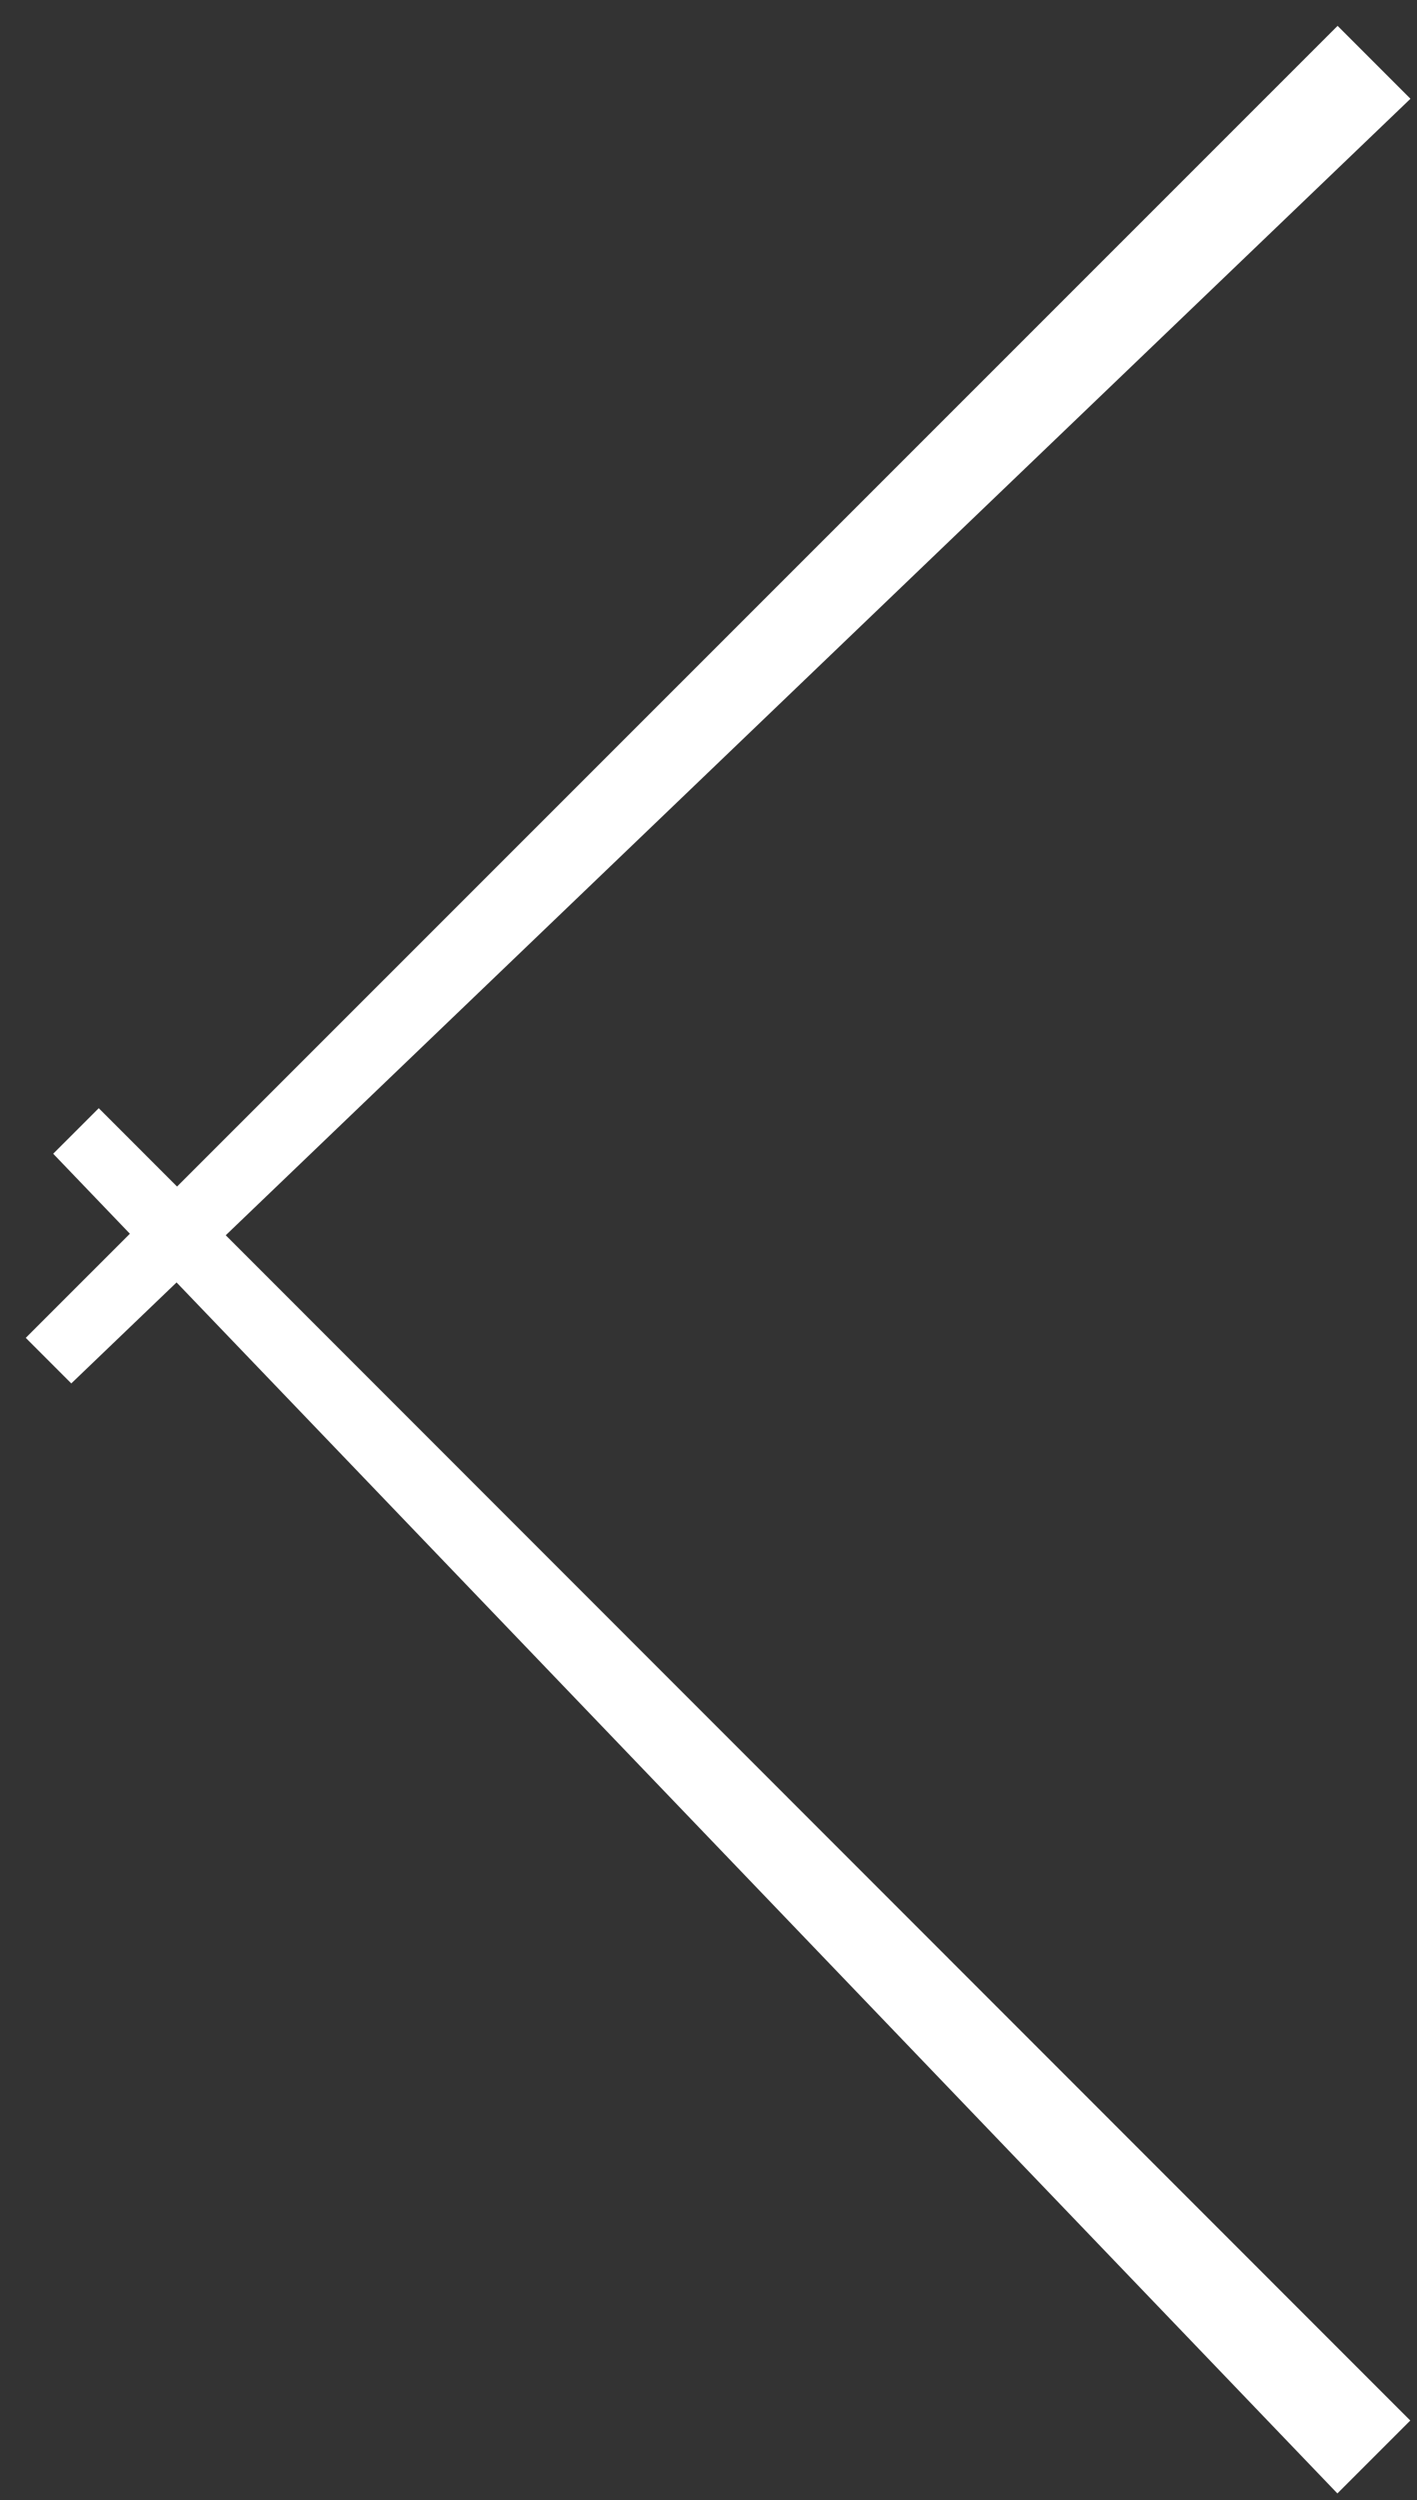
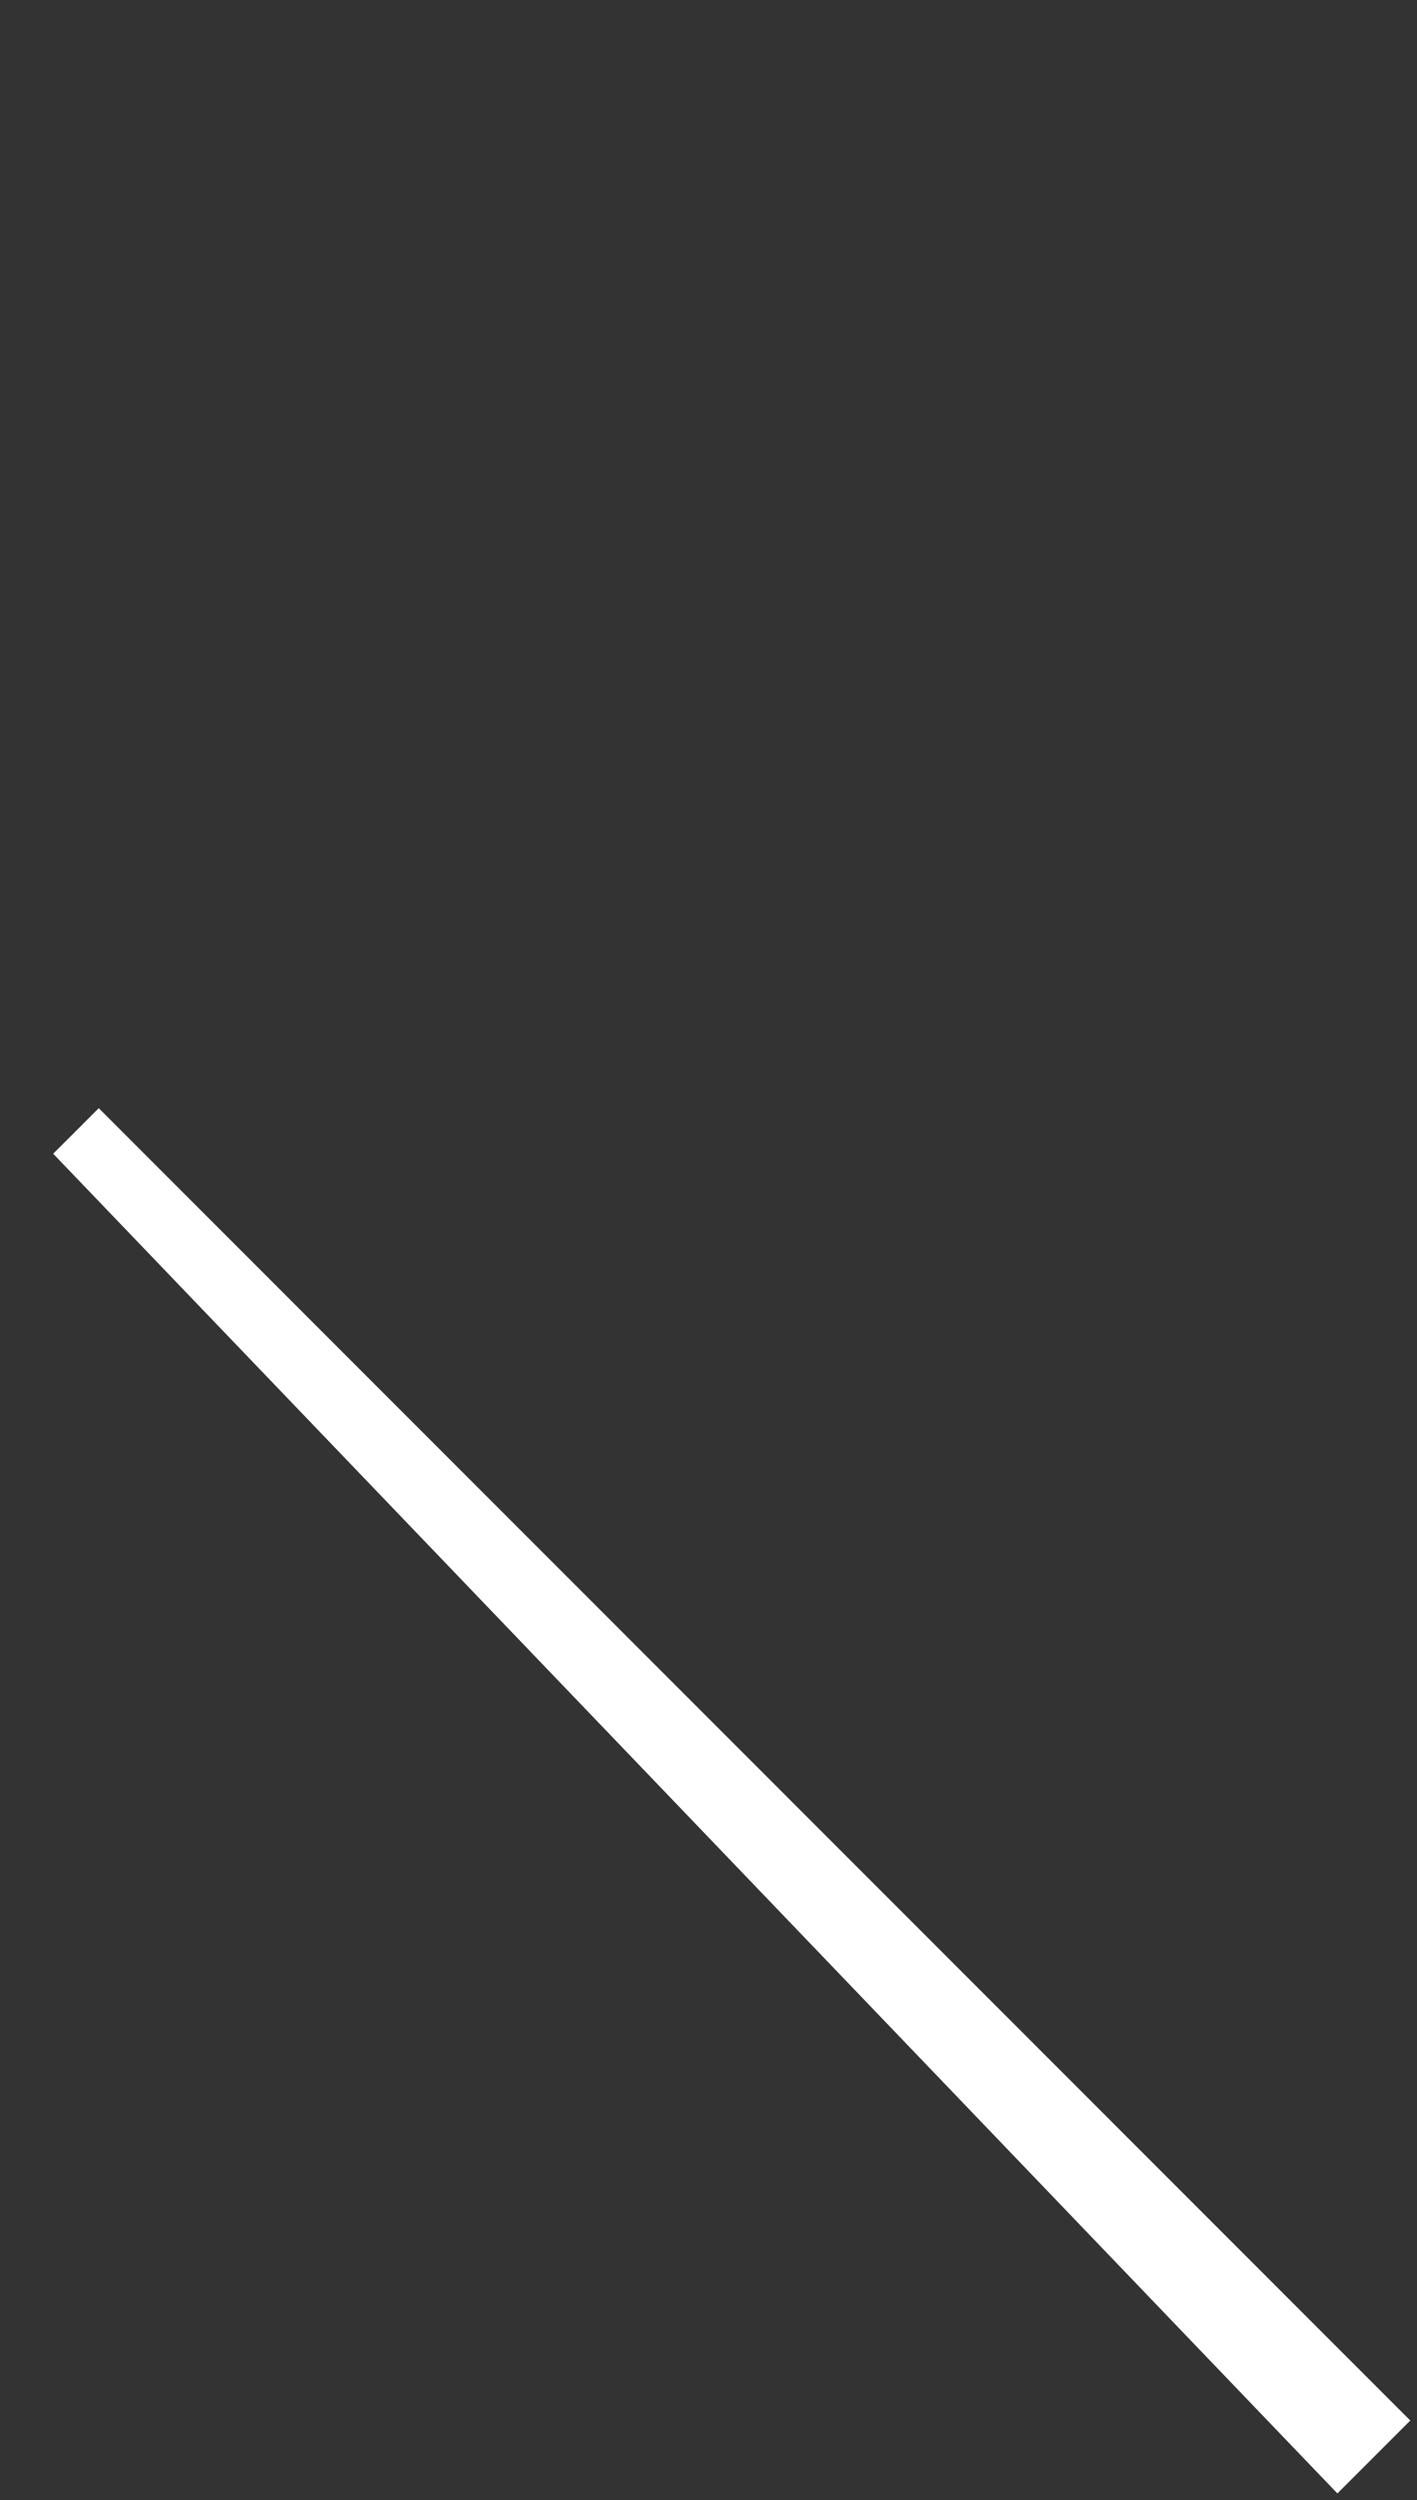
<svg xmlns="http://www.w3.org/2000/svg" width="55" height="97" viewBox="0 0 55 97" fill="none">
  <rect x="0" y="0" width="55" height="97" fill="#333333" stroke="none" />
-   <path d="M2.767 53.676L54.746 3.832L51.918 1.003L1 51.908L2.767 53.676Z" fill="white" />
  <path d="M2.065 44.764L51.91 96.743L54.739 93.915L3.833 42.997L2.065 44.764Z" fill="white" />
</svg>